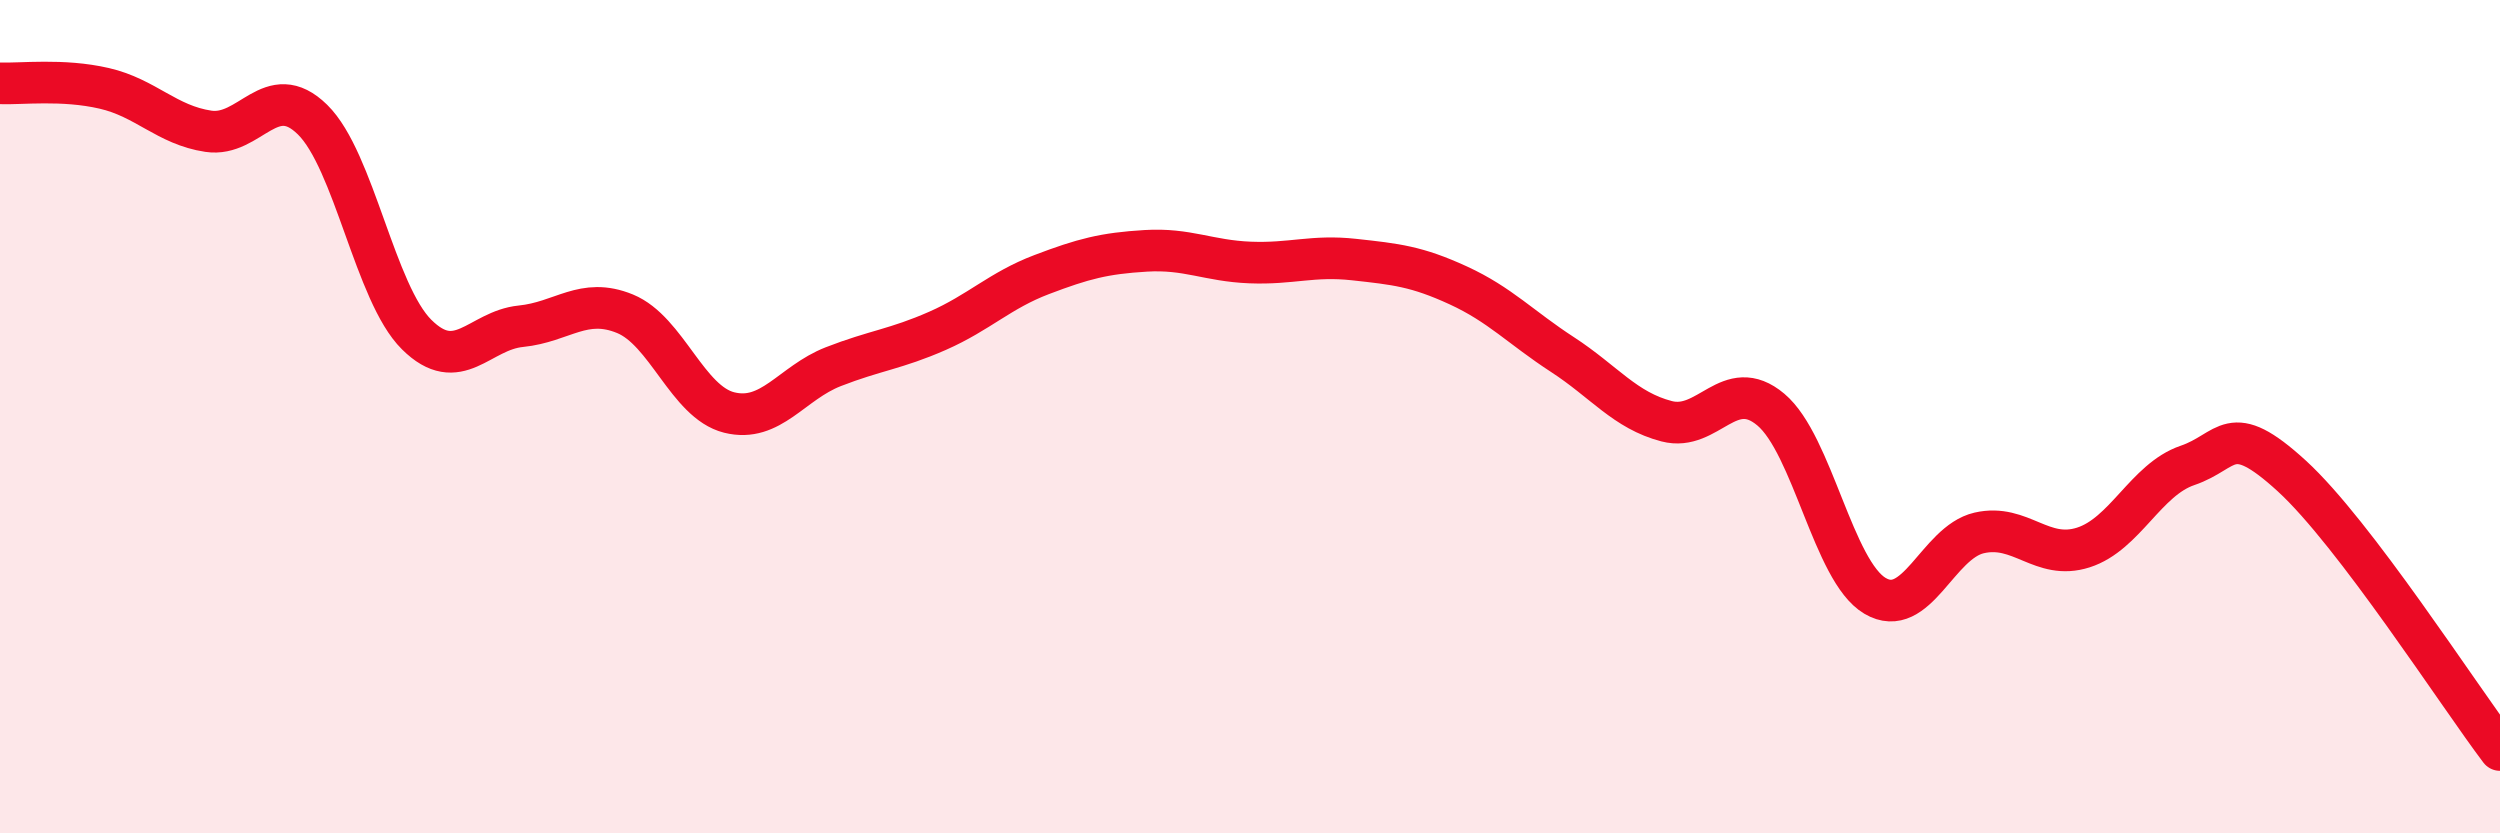
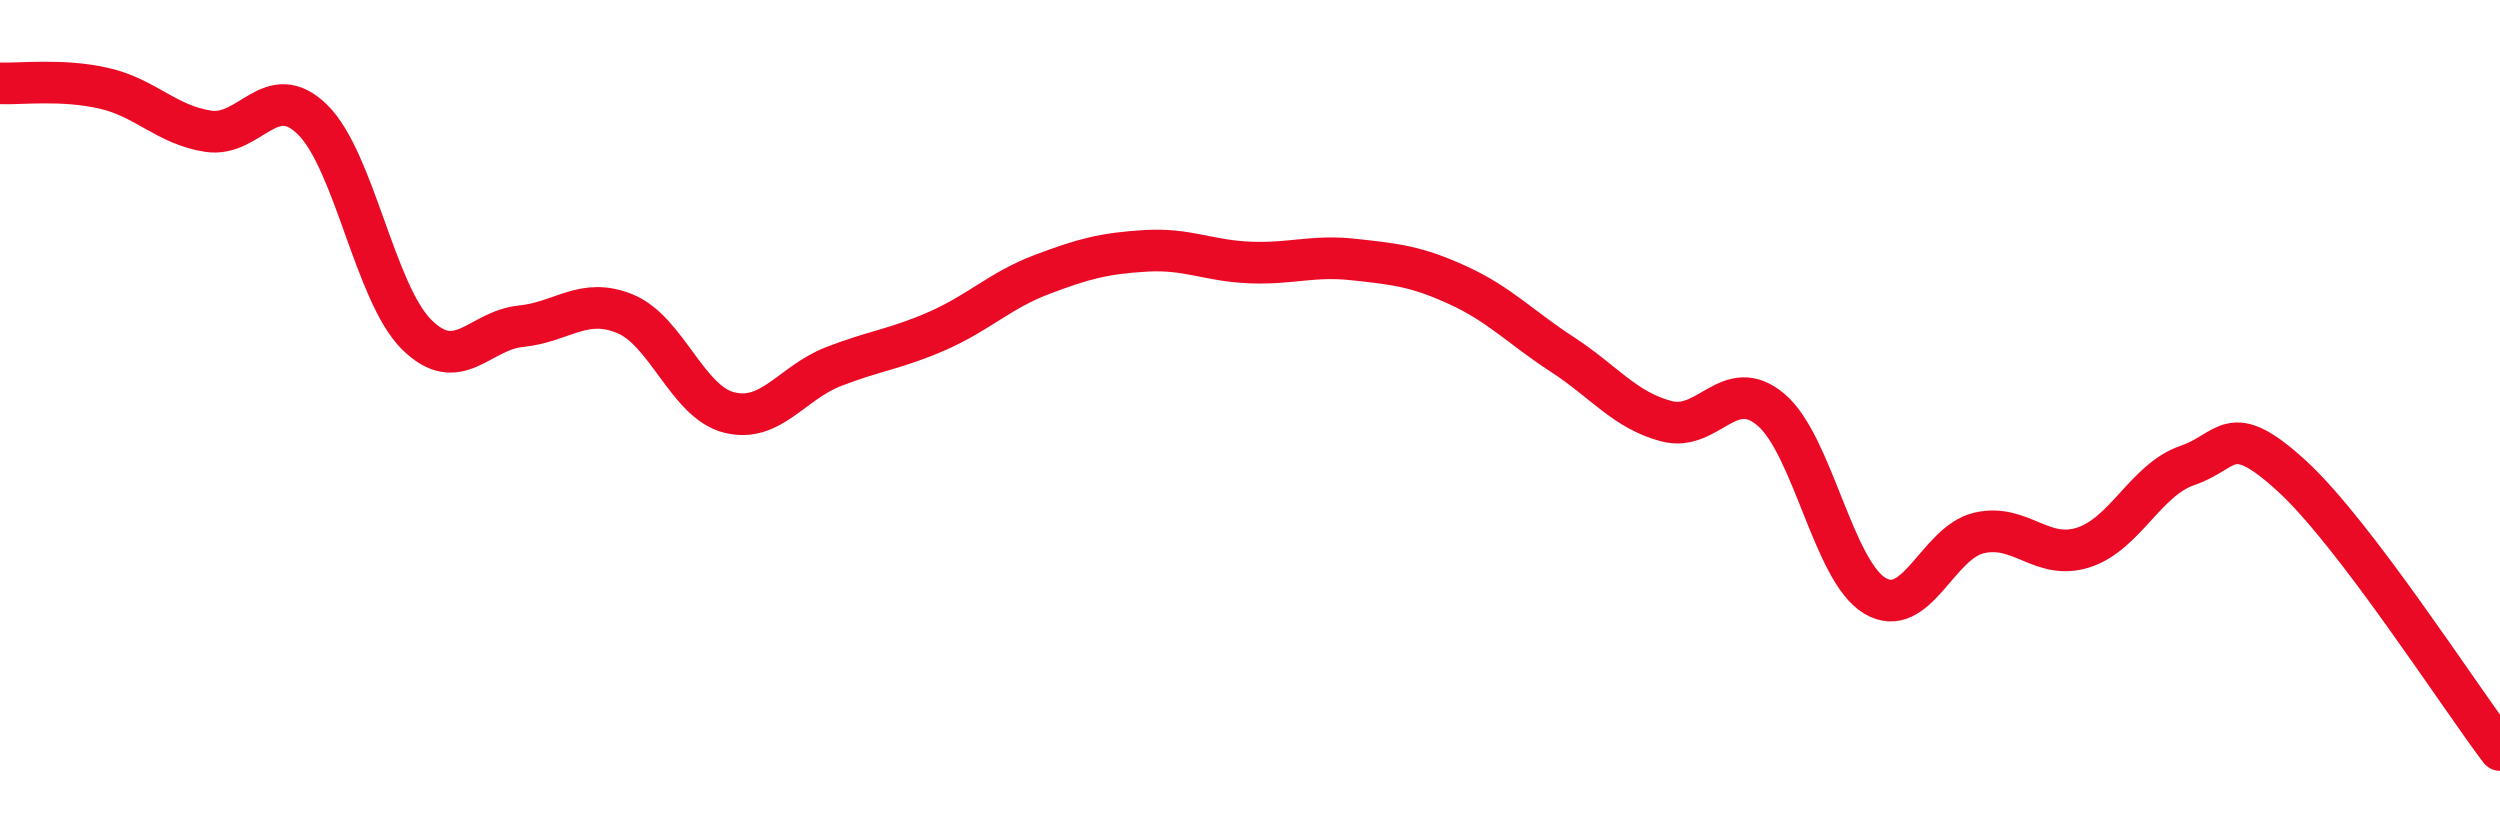
<svg xmlns="http://www.w3.org/2000/svg" width="60" height="20" viewBox="0 0 60 20">
-   <path d="M 0,2 C 0.5,2.02 1.5,1.89 2.5,2.12 C 3.5,2.35 4,3 5,3.15 C 6,3.3 6.5,1.89 7.5,2.87 C 8.5,3.85 9,7.04 10,8.03 C 11,9.02 11.5,7.93 12.5,7.83 C 13.5,7.73 14,7.12 15,7.53 C 16,7.94 16.5,9.65 17.5,9.9 C 18.5,10.15 19,9.19 20,8.8 C 21,8.41 21.5,8.38 22.5,7.94 C 23.5,7.5 24,6.97 25,6.59 C 26,6.21 26.5,6.08 27.5,6.02 C 28.5,5.96 29,6.26 30,6.3 C 31,6.34 31.5,6.12 32.5,6.23 C 33.5,6.34 34,6.39 35,6.85 C 36,7.31 36.5,7.86 37.5,8.51 C 38.5,9.16 39,9.85 40,10.11 C 41,10.37 41.5,8.99 42.5,9.83 C 43.5,10.67 44,13.71 45,14.3 C 46,14.89 46.5,13.02 47.5,12.79 C 48.5,12.56 49,13.46 50,13.14 C 51,12.82 51.5,11.51 52.5,11.17 C 53.5,10.83 53.5,10.05 55,11.42 C 56.5,12.79 59,16.68 60,18L60 20L0 20Z" fill="#EB0A25" opacity="0.1" stroke-linecap="round" stroke-linejoin="round" />
  <path d="M 0,2 C 0.5,2.02 1.5,1.89 2.5,2.12 C 3.5,2.35 4,3 5,3.15 C 6,3.3 6.5,1.89 7.5,2.87 C 8.5,3.85 9,7.04 10,8.03 C 11,9.02 11.5,7.93 12.5,7.83 C 13.5,7.73 14,7.12 15,7.53 C 16,7.94 16.5,9.65 17.5,9.9 C 18.5,10.15 19,9.19 20,8.8 C 21,8.41 21.5,8.38 22.5,7.94 C 23.5,7.5 24,6.97 25,6.59 C 26,6.21 26.5,6.08 27.5,6.02 C 28.5,5.96 29,6.26 30,6.3 C 31,6.34 31.5,6.12 32.5,6.23 C 33.5,6.34 34,6.39 35,6.85 C 36,7.31 36.5,7.86 37.5,8.51 C 38.5,9.16 39,9.85 40,10.11 C 41,10.37 41.5,8.99 42.5,9.83 C 43.5,10.67 44,13.71 45,14.3 C 46,14.89 46.5,13.02 47.5,12.79 C 48.5,12.56 49,13.46 50,13.14 C 51,12.82 51.5,11.51 52.5,11.17 C 53.5,10.83 53.5,10.05 55,11.42 C 56.5,12.79 59,16.68 60,18" stroke="#EB0A25" stroke-width="1" fill="none" stroke-linecap="round" stroke-linejoin="round" />
</svg>